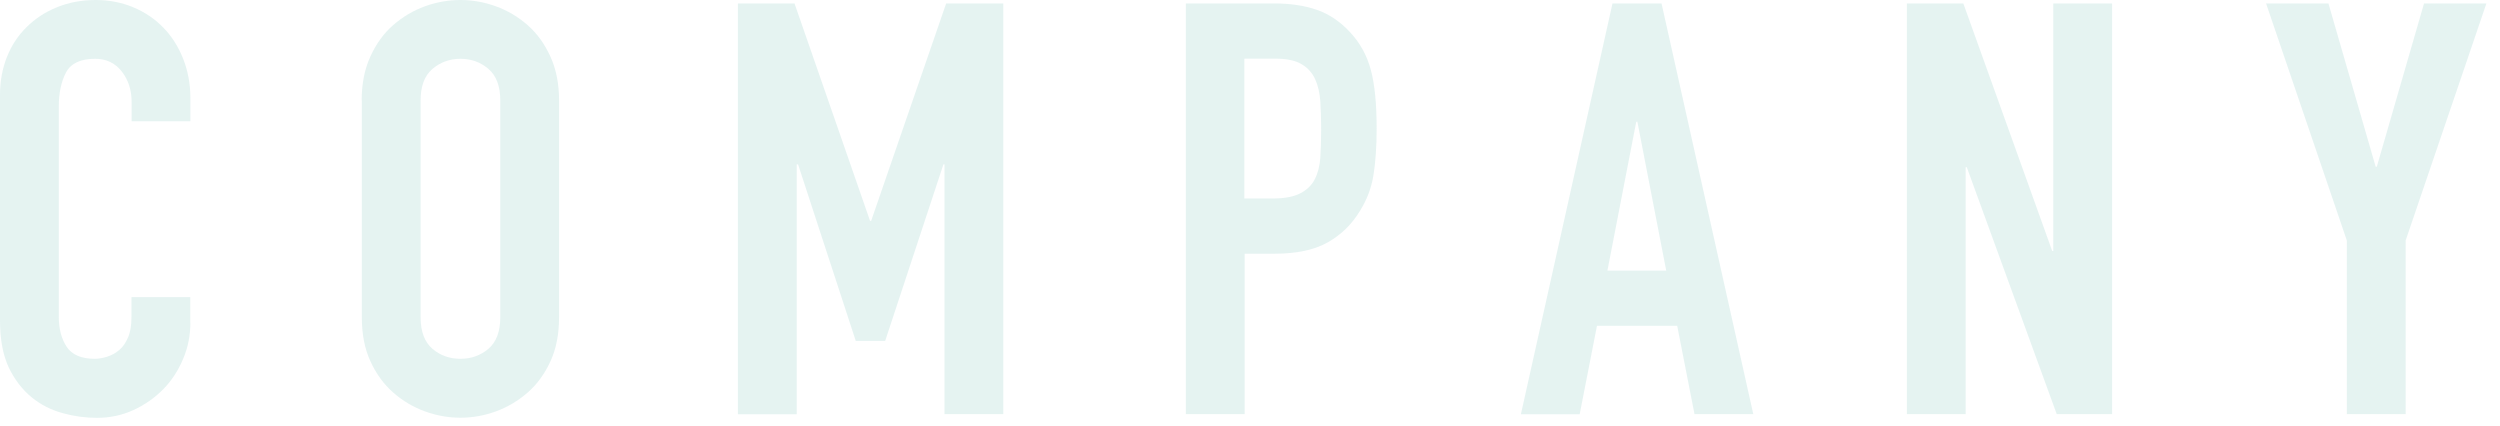
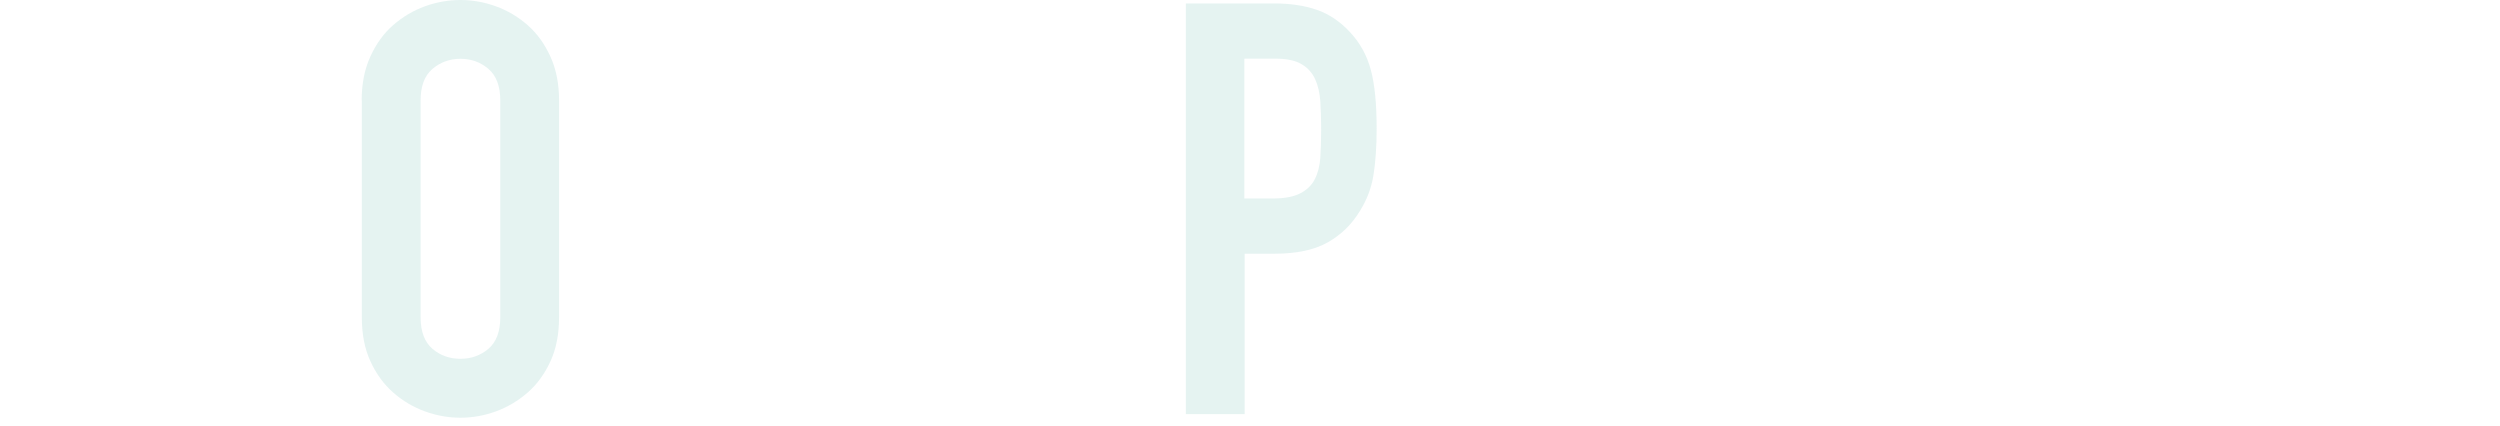
<svg xmlns="http://www.w3.org/2000/svg" version="1.1" id="レイヤー_1" x="0px" y="0px" width="182px" height="31px" viewBox="0 0 182 31" style="enable-background:new 0 0 182 31;" xml:space="preserve">
  <style type="text/css">
	.st0{opacity:0.5;}
	.st1{fill:#CBE7E4;}
</style>
  <g class="st0">
    <g>
      <g>
        <g>
-           <path class="st1" d="M13.86,23.48c0,0.92-0.17,1.81-0.53,2.65c-0.35,0.84-0.83,1.58-1.45,2.21c-0.62,0.63-1.34,1.13-2.16,1.51      c-0.83,0.38-1.72,0.57-2.67,0.57c-0.81,0-1.64-0.11-2.48-0.34s-1.6-0.61-2.27-1.16s-1.23-1.27-1.66-2.16      C0.22,25.86,0,24.72,0,23.35V6.89C0,5.91,0.17,5,0.5,4.16s0.81-1.57,1.43-2.18c0.62-0.62,1.35-1.1,2.21-1.45      C4.99,0.18,5.94,0,6.97,0C7.95,0,8.86,0.18,9.7,0.53c0.84,0.35,1.57,0.84,2.18,1.47c0.62,0.63,1.1,1.39,1.45,2.27      c0.35,0.88,0.53,1.84,0.53,2.88v1.68H9.58V7.39c0-0.84-0.24-1.57-0.71-2.18C8.39,4.59,7.74,4.28,6.93,4.28      c-1.06,0-1.77,0.33-2.12,0.99c-0.35,0.66-0.53,1.49-0.53,2.5v15.29c0,0.87,0.19,1.6,0.57,2.18s1.06,0.88,2.04,0.88      c0.28,0,0.58-0.05,0.9-0.15c0.32-0.1,0.62-0.26,0.88-0.48c0.27-0.22,0.48-0.53,0.65-0.92c0.17-0.39,0.25-0.88,0.25-1.47v-1.47      h4.28V23.48z" />
          <path class="st1" d="M26.33,7.31c0-1.2,0.21-2.27,0.63-3.19c0.42-0.92,0.97-1.69,1.66-2.29c0.69-0.6,1.46-1.06,2.31-1.37      C31.79,0.15,32.65,0,33.52,0c0.87,0,1.73,0.15,2.58,0.46c0.85,0.31,1.62,0.76,2.31,1.37c0.69,0.6,1.24,1.37,1.66,2.29      S40.7,6.1,40.7,7.31V23.1c0,1.23-0.21,2.3-0.63,3.21s-0.97,1.67-1.66,2.27c-0.69,0.6-1.46,1.06-2.31,1.37      c-0.85,0.31-1.72,0.46-2.58,0.46c-0.87,0-1.73-0.15-2.58-0.46c-0.85-0.31-1.62-0.76-2.31-1.37c-0.69-0.6-1.24-1.36-1.66-2.27      c-0.42-0.91-0.63-1.98-0.63-3.21V7.31z M30.62,23.1c0,1.04,0.29,1.8,0.86,2.29c0.57,0.49,1.25,0.73,2.04,0.73      c0.78,0,1.46-0.24,2.04-0.73c0.57-0.49,0.86-1.25,0.86-2.29V7.31c0-1.04-0.29-1.8-0.86-2.29c-0.57-0.49-1.25-0.74-2.04-0.74      c-0.78,0-1.46,0.25-2.04,0.74c-0.57,0.49-0.86,1.25-0.86,2.29V23.1z" />
-           <path class="st1" d="M53.72,0.25h4.12l5.5,15.83h0.08l5.46-15.83h4.16v29.9h-4.28V11.97h-0.08l-4.24,12.85h-2.14l-4.2-12.85H58      v18.19h-4.28V0.25z" />
          <path class="st1" d="M86.31,0.25h6.43c1.18,0,2.21,0.15,3.11,0.46c0.9,0.31,1.71,0.85,2.44,1.64c0.73,0.78,1.23,1.7,1.51,2.75      c0.28,1.05,0.42,2.47,0.42,4.26c0,1.32-0.08,2.44-0.23,3.38c-0.15,0.94-0.48,1.81-0.99,2.62c-0.59,0.98-1.37,1.74-2.35,2.29      s-2.27,0.82-3.86,0.82h-2.18v11.68h-4.28V0.25z M90.59,14.45h2.06c0.87,0,1.54-0.13,2.02-0.38c0.48-0.25,0.83-0.59,1.05-1.03      c0.22-0.43,0.36-0.96,0.4-1.58c0.04-0.62,0.06-1.3,0.06-2.06c0-0.7-0.02-1.37-0.06-2s-0.17-1.18-0.38-1.64s-0.54-0.83-0.99-1.09      c-0.45-0.27-1.09-0.4-1.93-0.4h-2.23V14.45z" />
-           <path class="st1" d="M117.39,0.25h3.57l6.68,29.9h-4.28l-1.26-6.43h-5.84L115,30.16h-4.28L117.39,0.25z M119.2,8.86h-0.08      l-2.1,10.84h4.28L119.2,8.86z" />
-           <path class="st1" d="M138.81,0.25h4.12l6.47,18.02h0.08V0.25h4.28v29.9h-4.03l-6.55-17.98h-0.08v17.98h-4.28V0.25z" />
-           <path class="st1" d="M170.85,17.51l-5.88-17.26h4.54l3.44,11.89h0.08l3.44-11.89h4.54l-5.88,17.26v12.64h-4.28V17.51z" />
        </g>
      </g>
    </g>
  </g>
</svg>